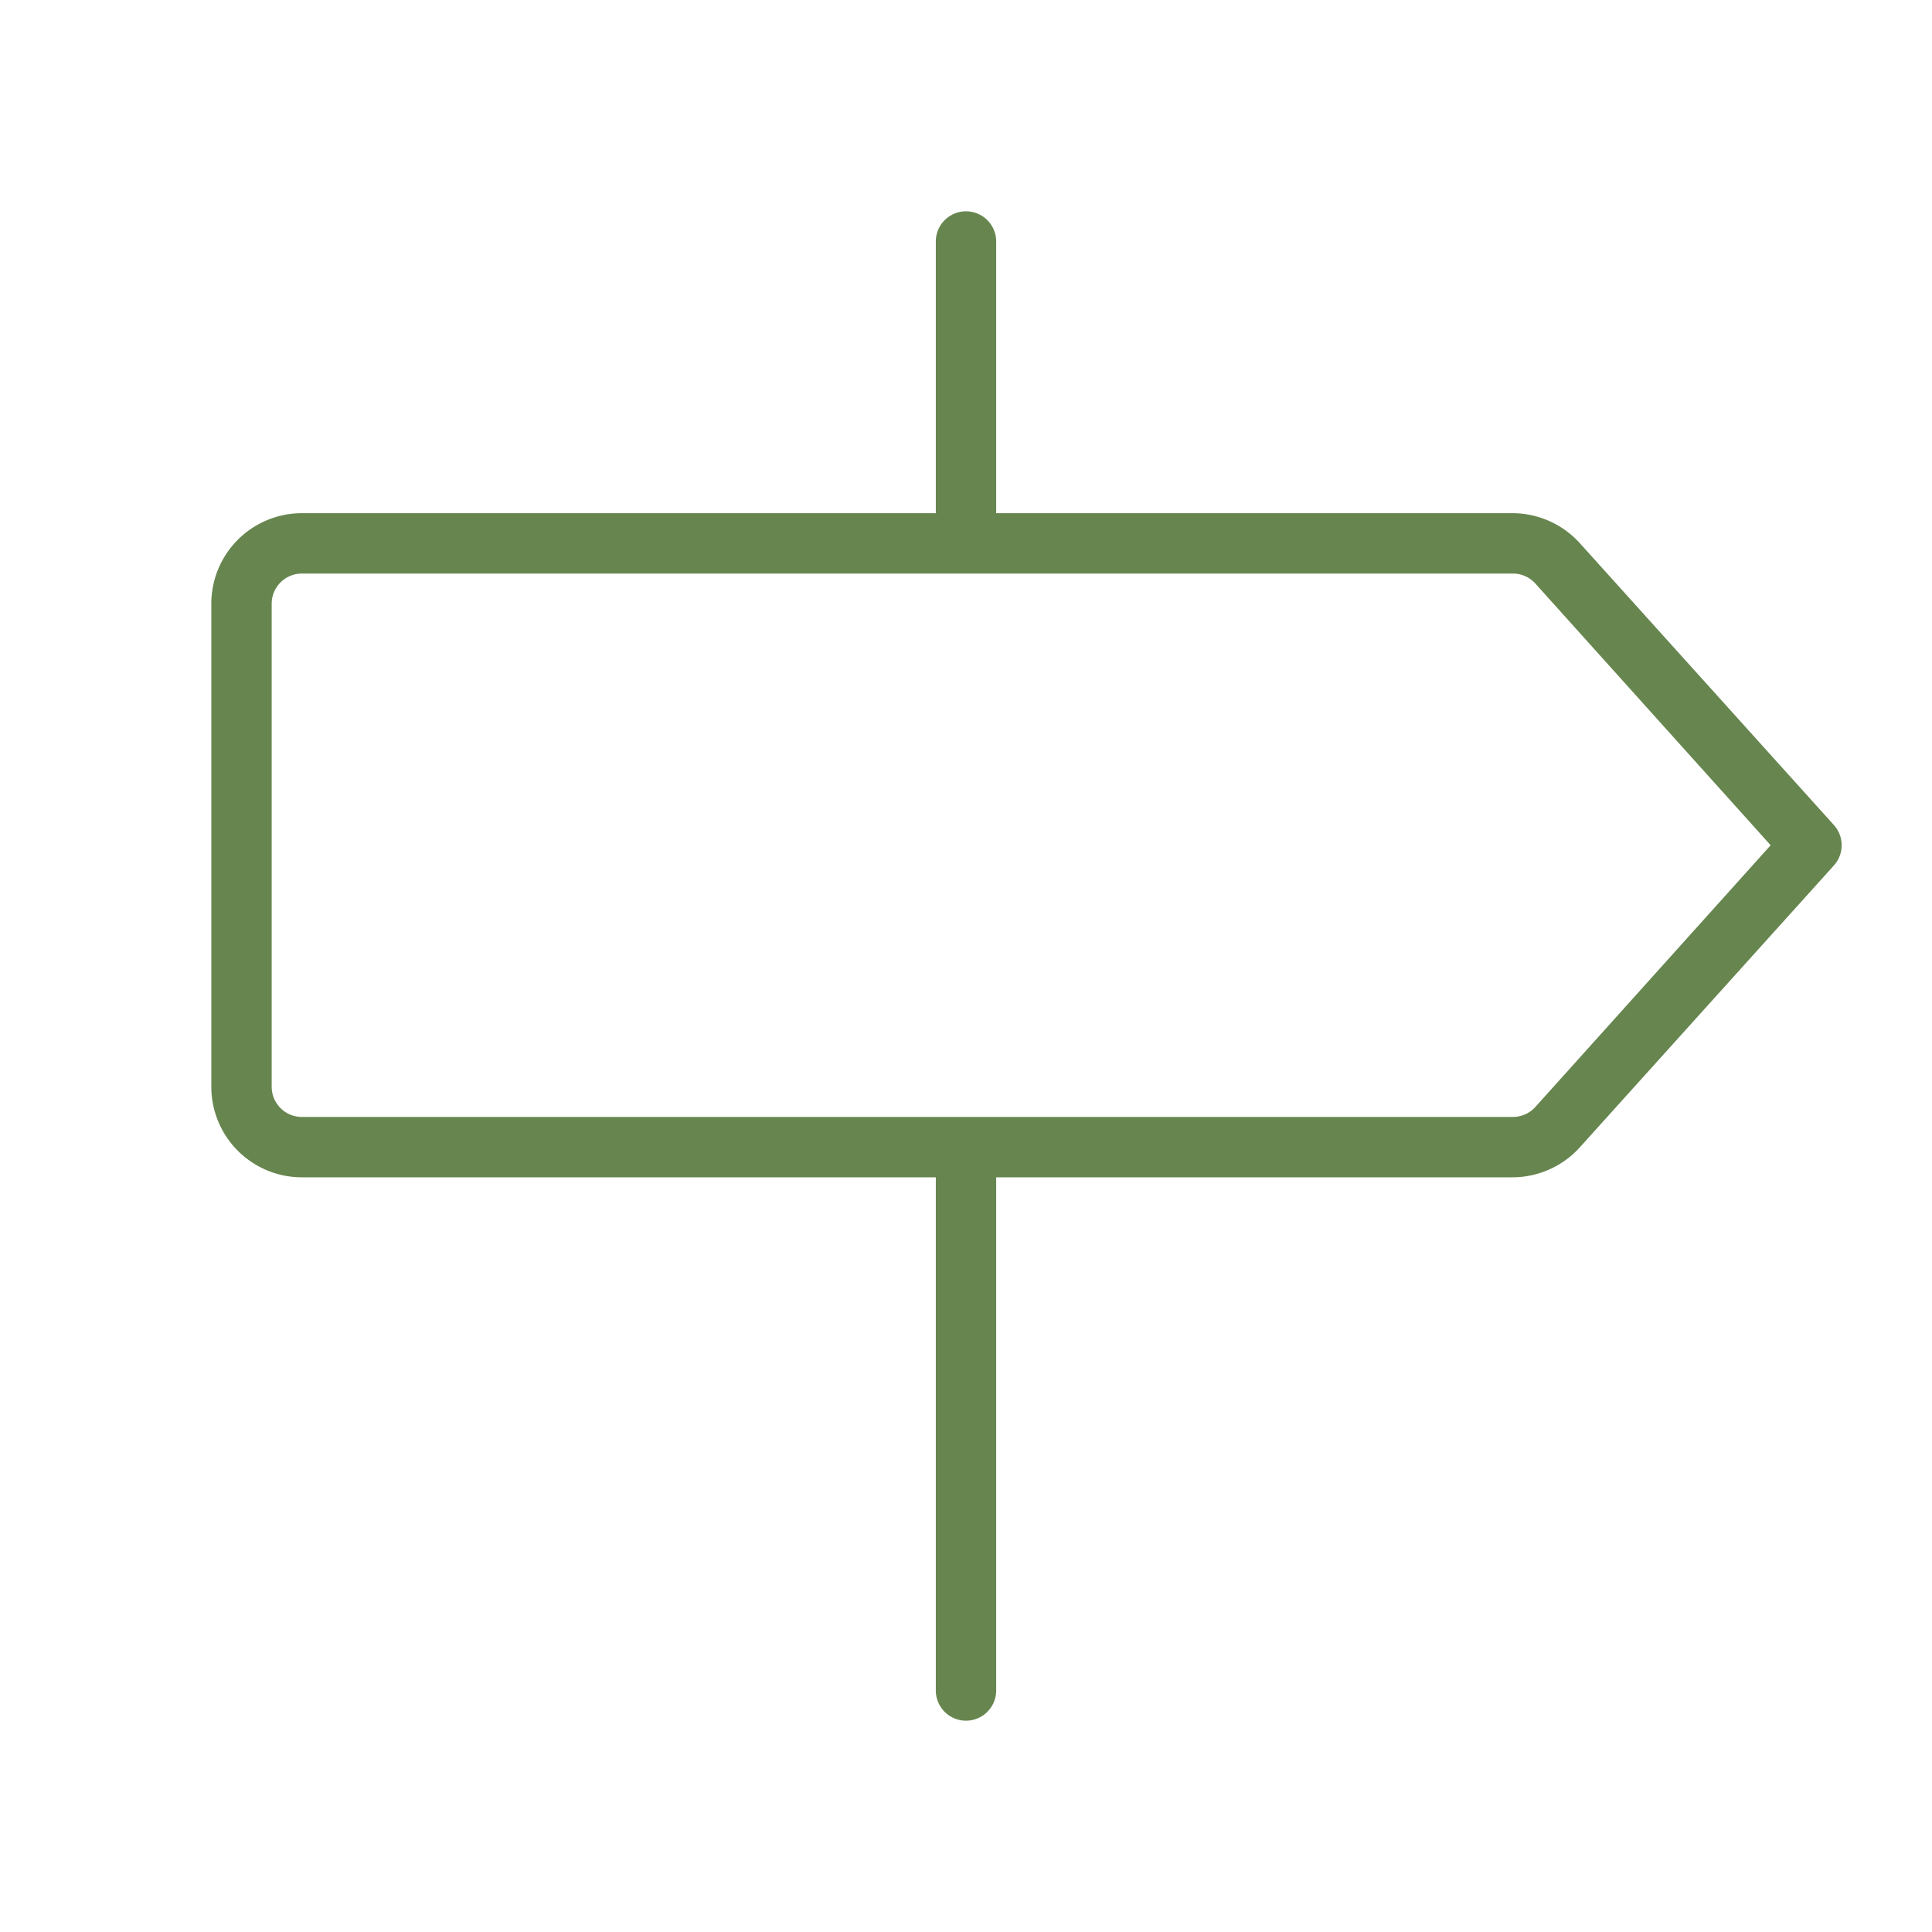
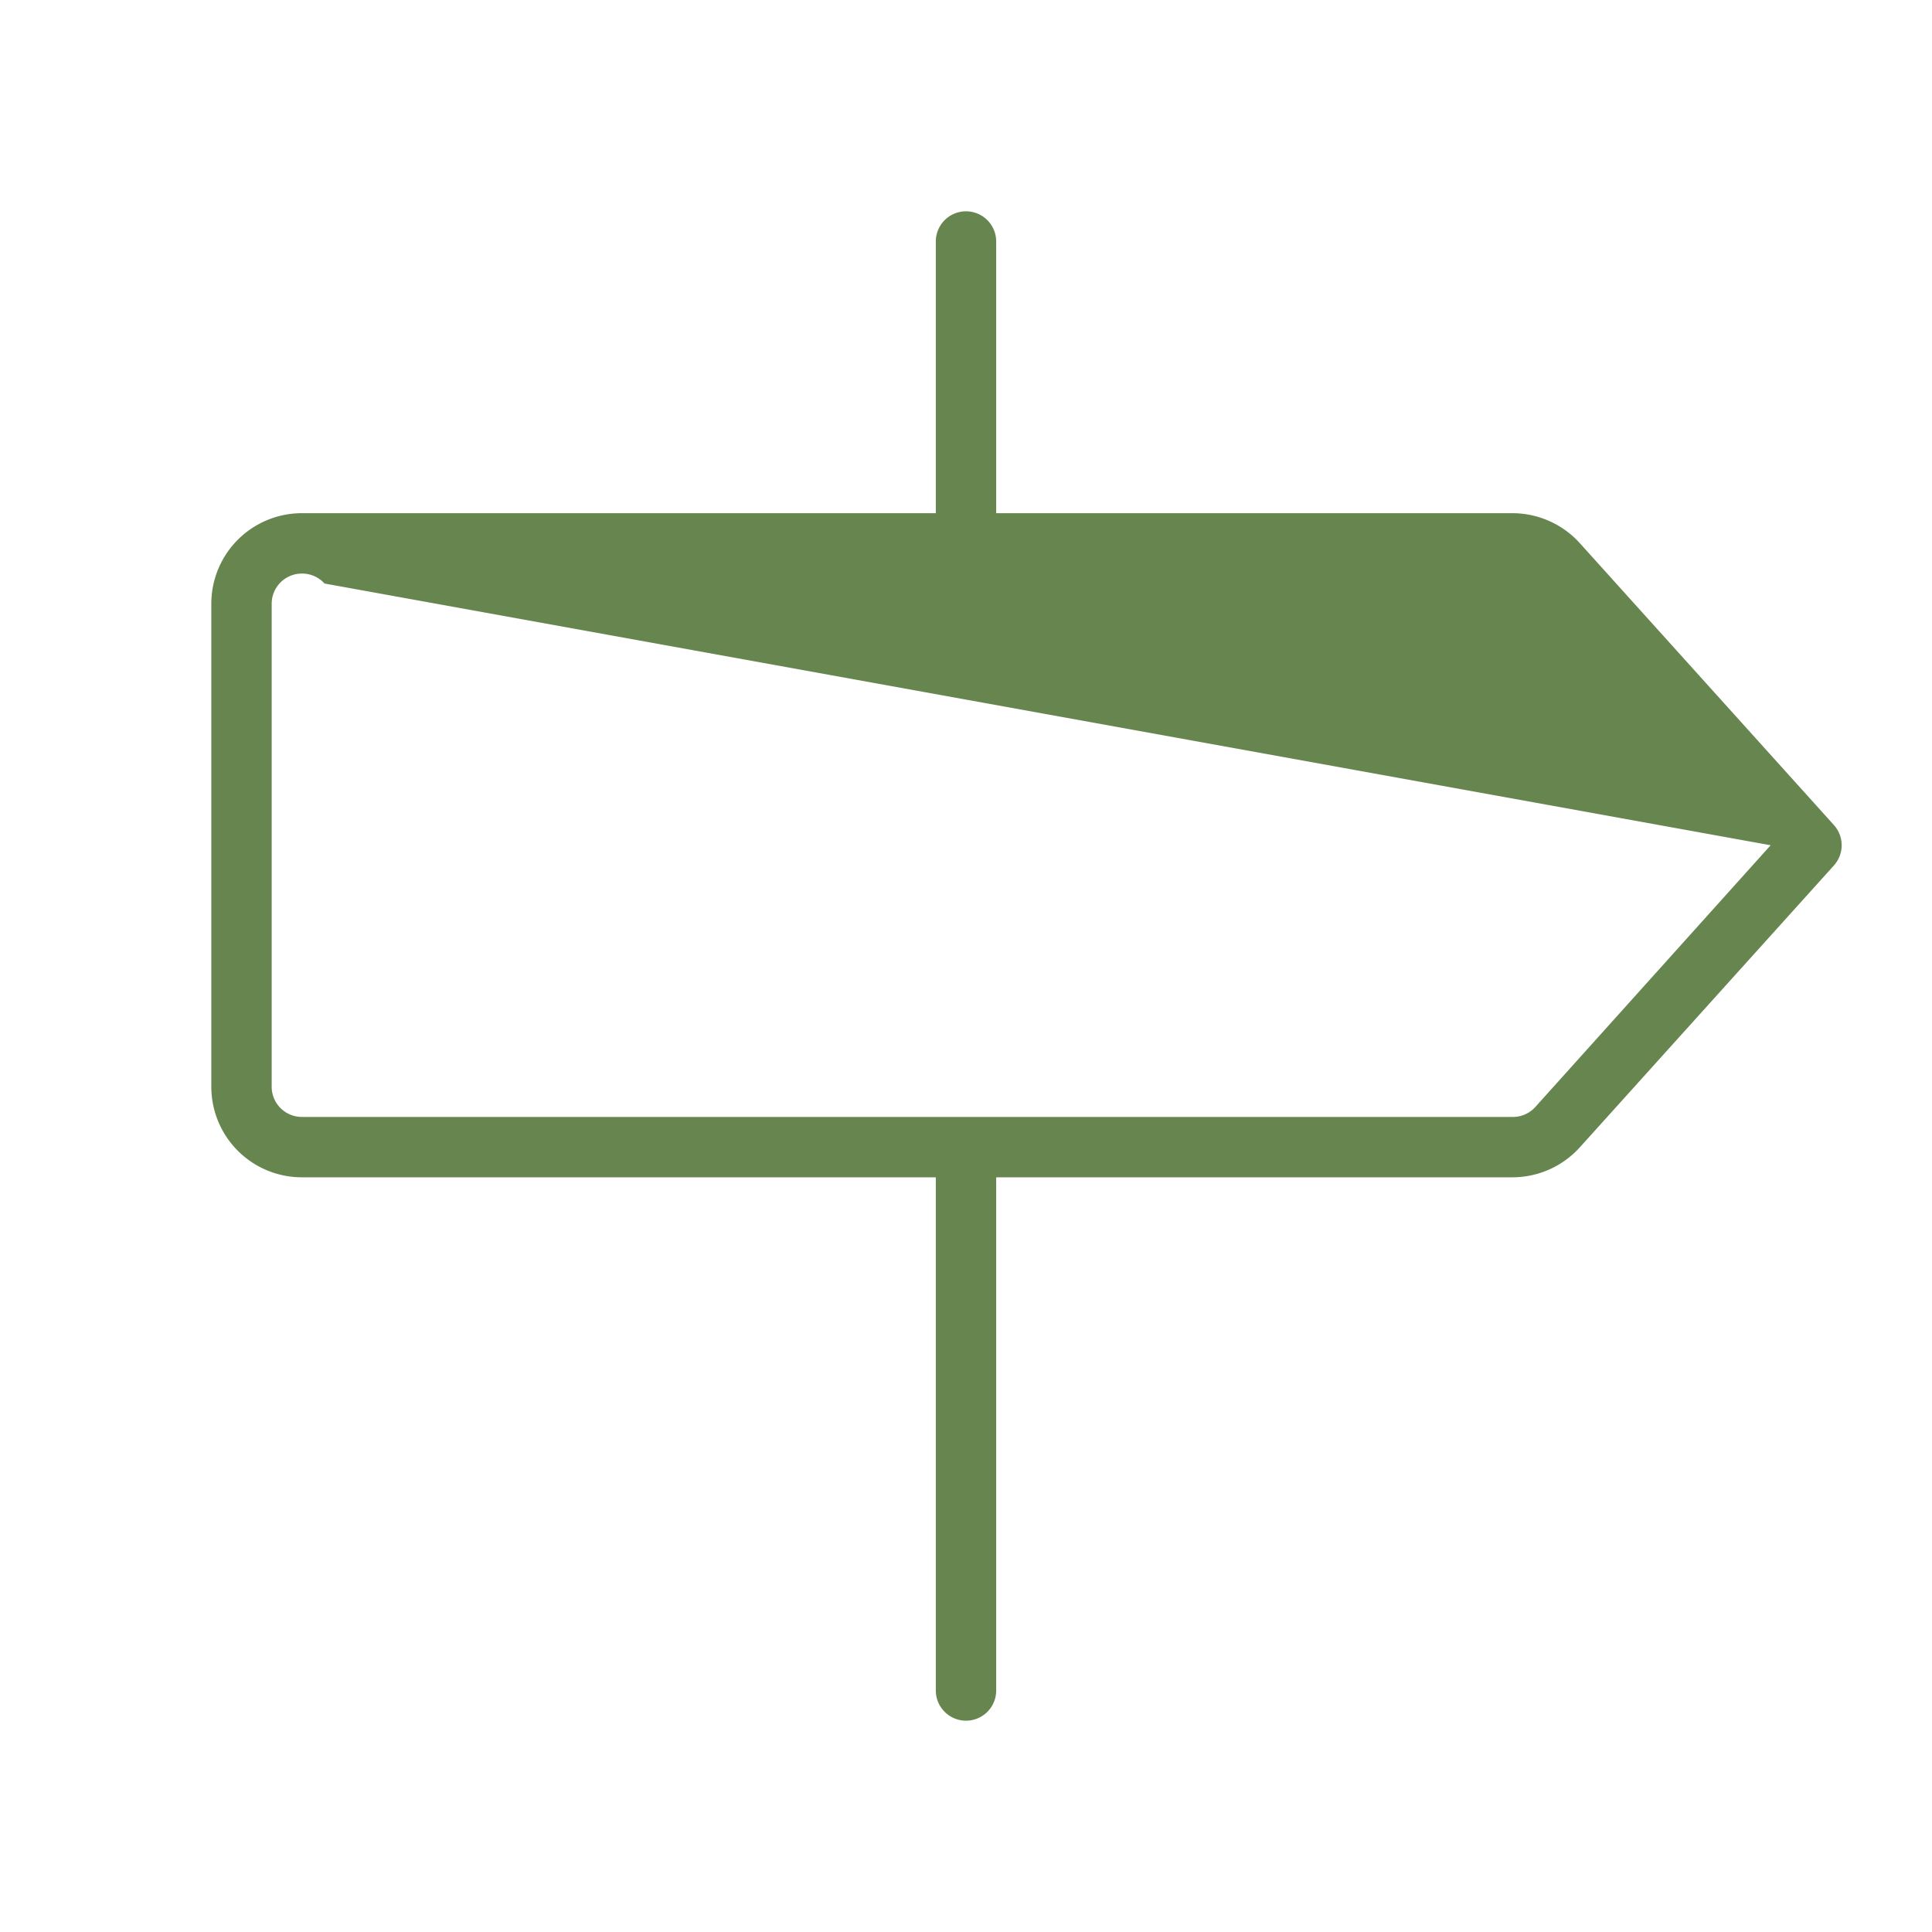
<svg xmlns="http://www.w3.org/2000/svg" width="32" height="32" fill="#67864f" viewBox="0 0 256 256">
-   <path d="M243,109.32,209.36,72a12.06,12.06,0,0,0-8.92-4H132V32a4,4,0,0,0-8,0V68H40A12,12,0,0,0,28,80v64a12,12,0,0,0,12,12h84v68a4,4,0,0,0,8,0V156h68.44a12.06,12.06,0,0,0,8.92-4L243,114.68A4,4,0,0,0,243,109.32Zm-39.56,37.36a4,4,0,0,1-3,1.32H40a4,4,0,0,1-4-4V80a4,4,0,0,1,4-4H200.44a4,4,0,0,1,3,1.32L234.62,112Z" />
+   <path d="M243,109.32,209.36,72a12.06,12.06,0,0,0-8.92-4H132V32a4,4,0,0,0-8,0V68H40A12,12,0,0,0,28,80v64a12,12,0,0,0,12,12h84v68a4,4,0,0,0,8,0V156h68.44a12.06,12.06,0,0,0,8.92-4L243,114.68A4,4,0,0,0,243,109.32Zm-39.56,37.36a4,4,0,0,1-3,1.32H40a4,4,0,0,1-4-4V80a4,4,0,0,1,4-4a4,4,0,0,1,3,1.32L234.62,112Z" />
</svg>